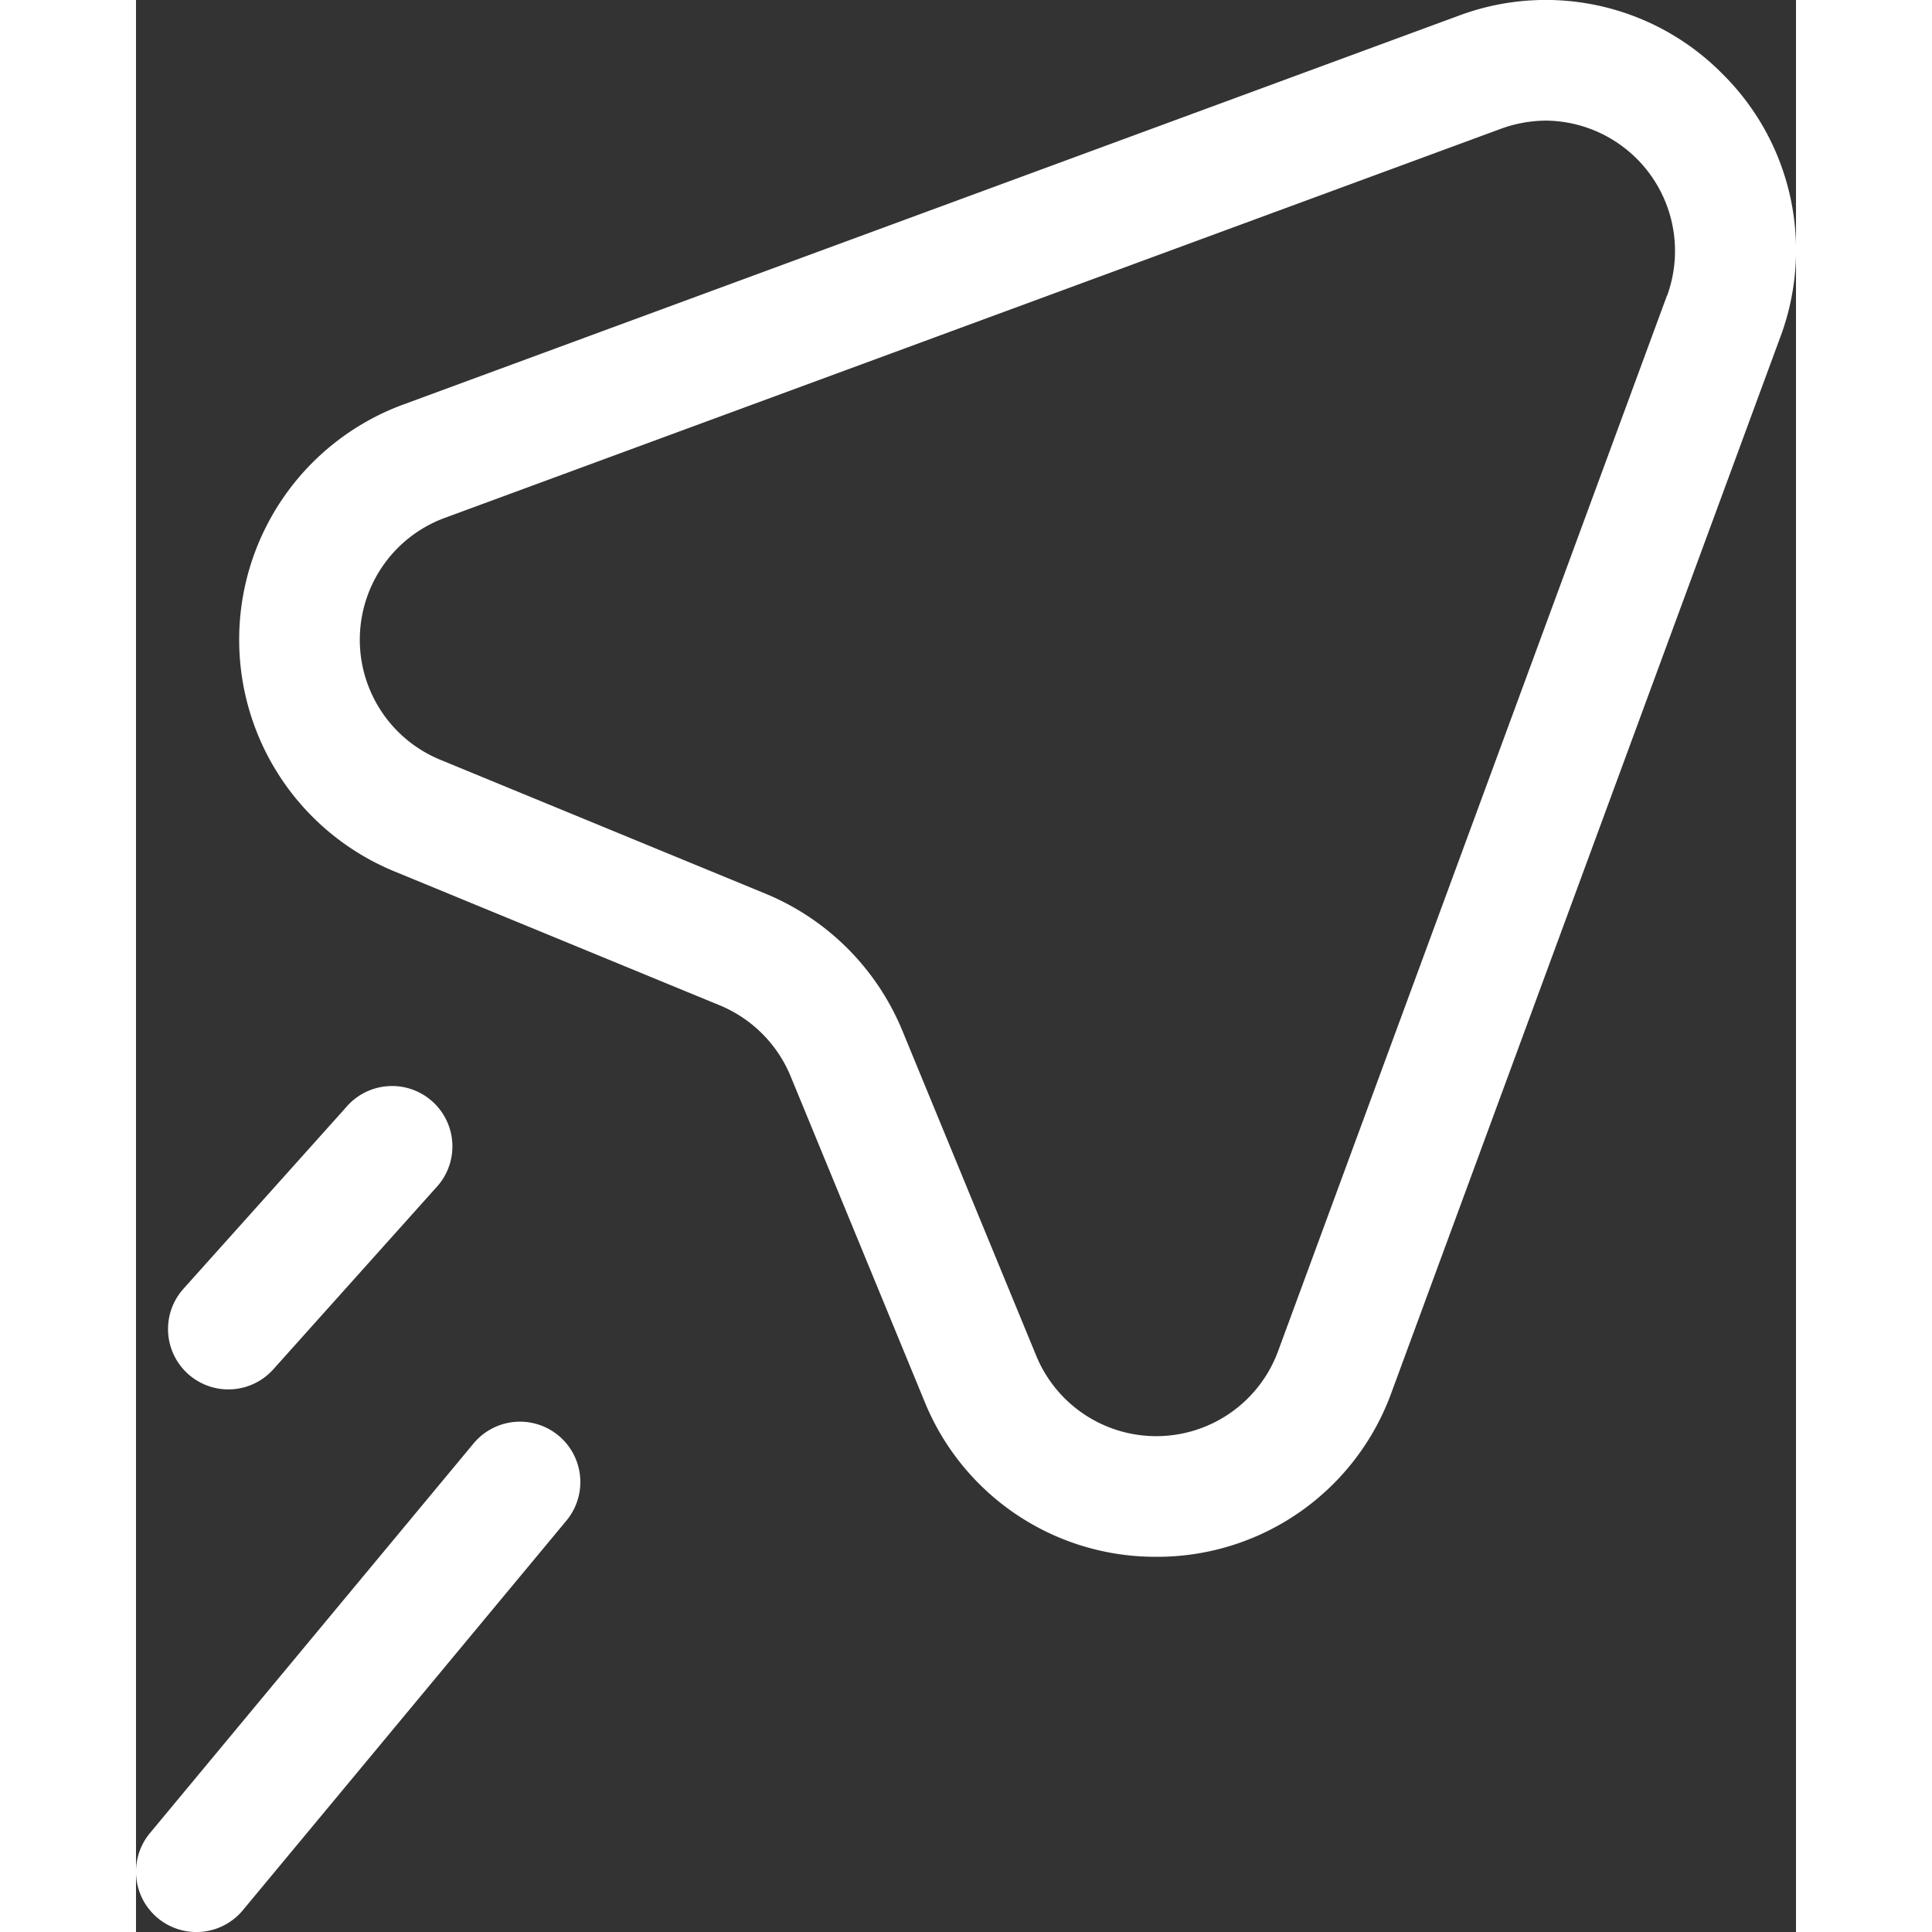
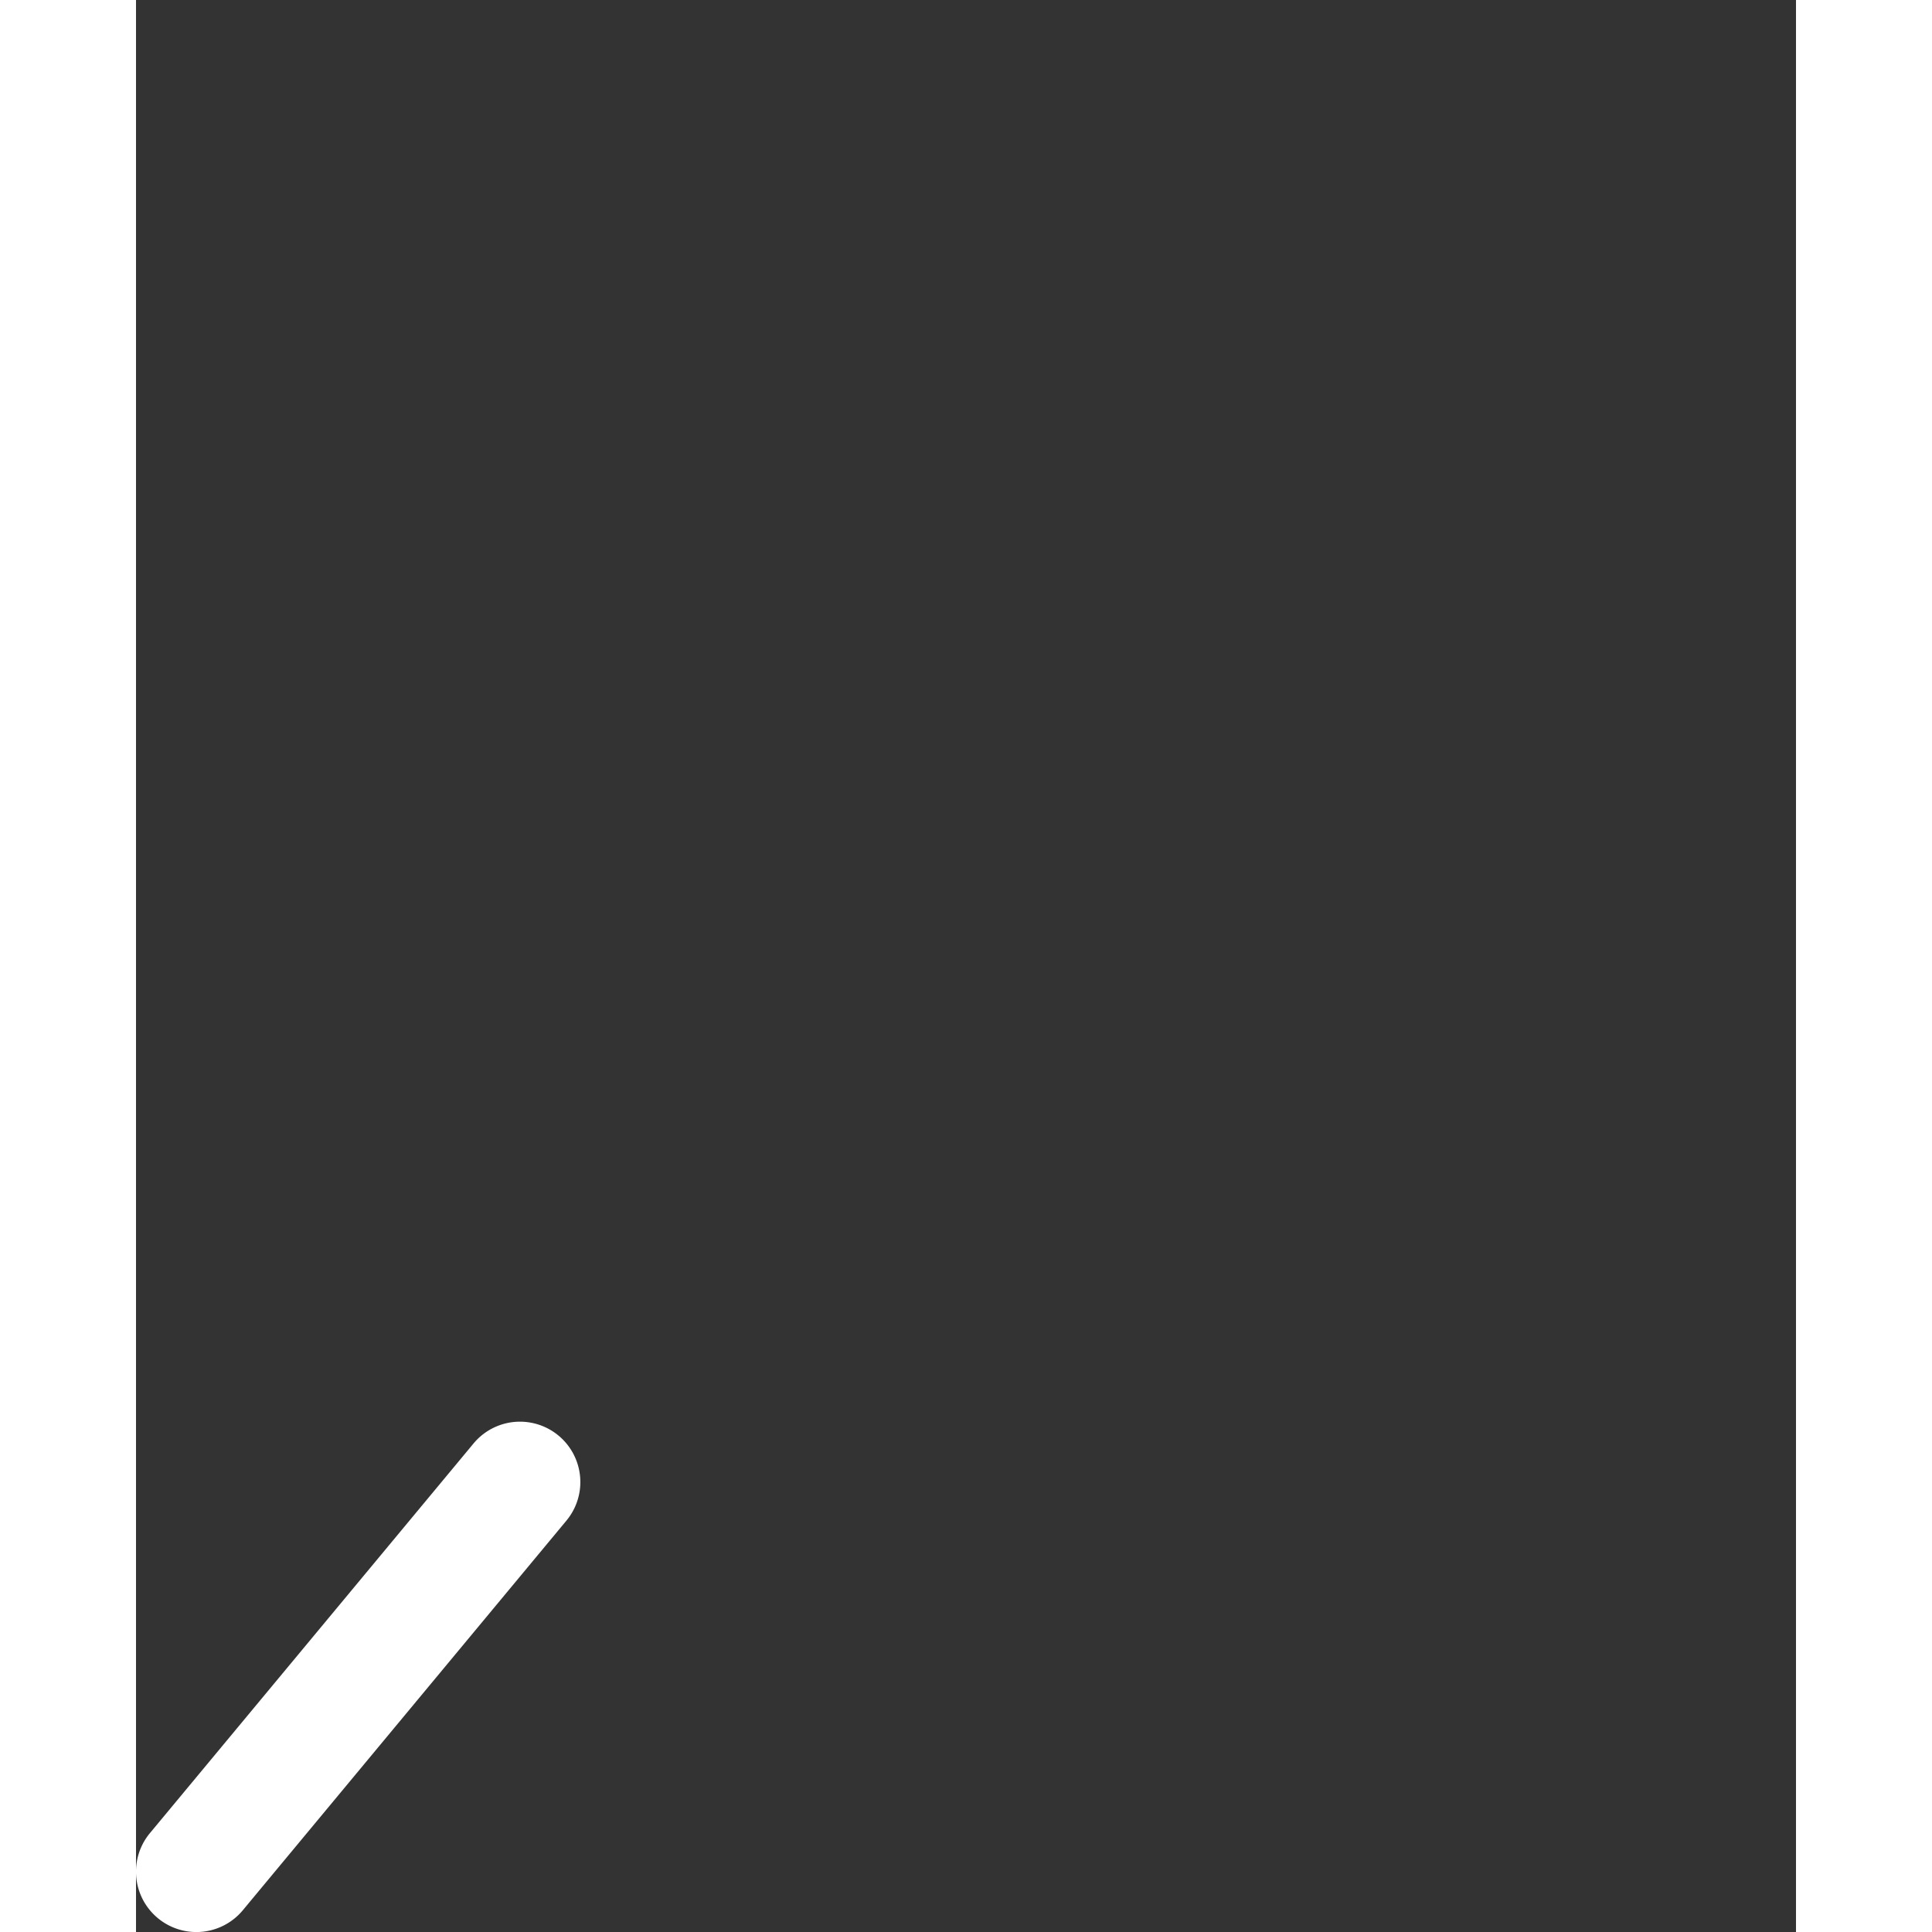
<svg xmlns="http://www.w3.org/2000/svg" width="32" height="32" viewBox="0 0 41.259 48.02" style="fill:#ffffff;">
  <rect x="0" y="0" width="41.259" height="48.02" fill="#333333" stroke="none" />
  <g id="jump-v1" transform="translate(-976.221 -403.68)">
-     <path id="Path_28" data-name="Path 28" d="M1015.648,405.512a6.17,6.17,0,0,0-6.556-1.44l-26.234,9.665a6.227,6.227,0,0,0-.218,11.6l8.093,3.332a3.246,3.246,0,0,1,1.756,1.756l3.333,8.094a6.186,6.186,0,0,0,5.754,3.855h.12a6.189,6.189,0,0,0,5.726-4.073l9.665-26.234A6.163,6.163,0,0,0,1015.648,405.512Zm-1.376,5.518-9.665,26.234a3.226,3.226,0,0,1-6.011.113l-3.333-8.093a6.265,6.265,0,0,0-3.387-3.388l-8.094-3.333a3.226,3.226,0,0,1,.114-6.011l26.233-9.665a3.319,3.319,0,0,1,1.147-.209,3.24,3.24,0,0,1,3,4.352Z" />
-     <path id="Path_29" data-name="Path 29" class="section-icon" d="M978.516,438.214a1.5,1.5,0,0,0,1.118-.5l4.036-4.505a1.5,1.5,0,1,0-2.234-2l-4.037,4.505a1.5,1.5,0,0,0,1.117,2.5Z" />
    <path id="Path_30" data-name="Path 30" class="section-icon" d="M984.61,439.558l-8.043,9.684a1.5,1.5,0,0,0,2.309,1.917l8.043-9.684a1.5,1.5,0,1,0-2.309-1.917Z">
</path>
  </g>
</svg>